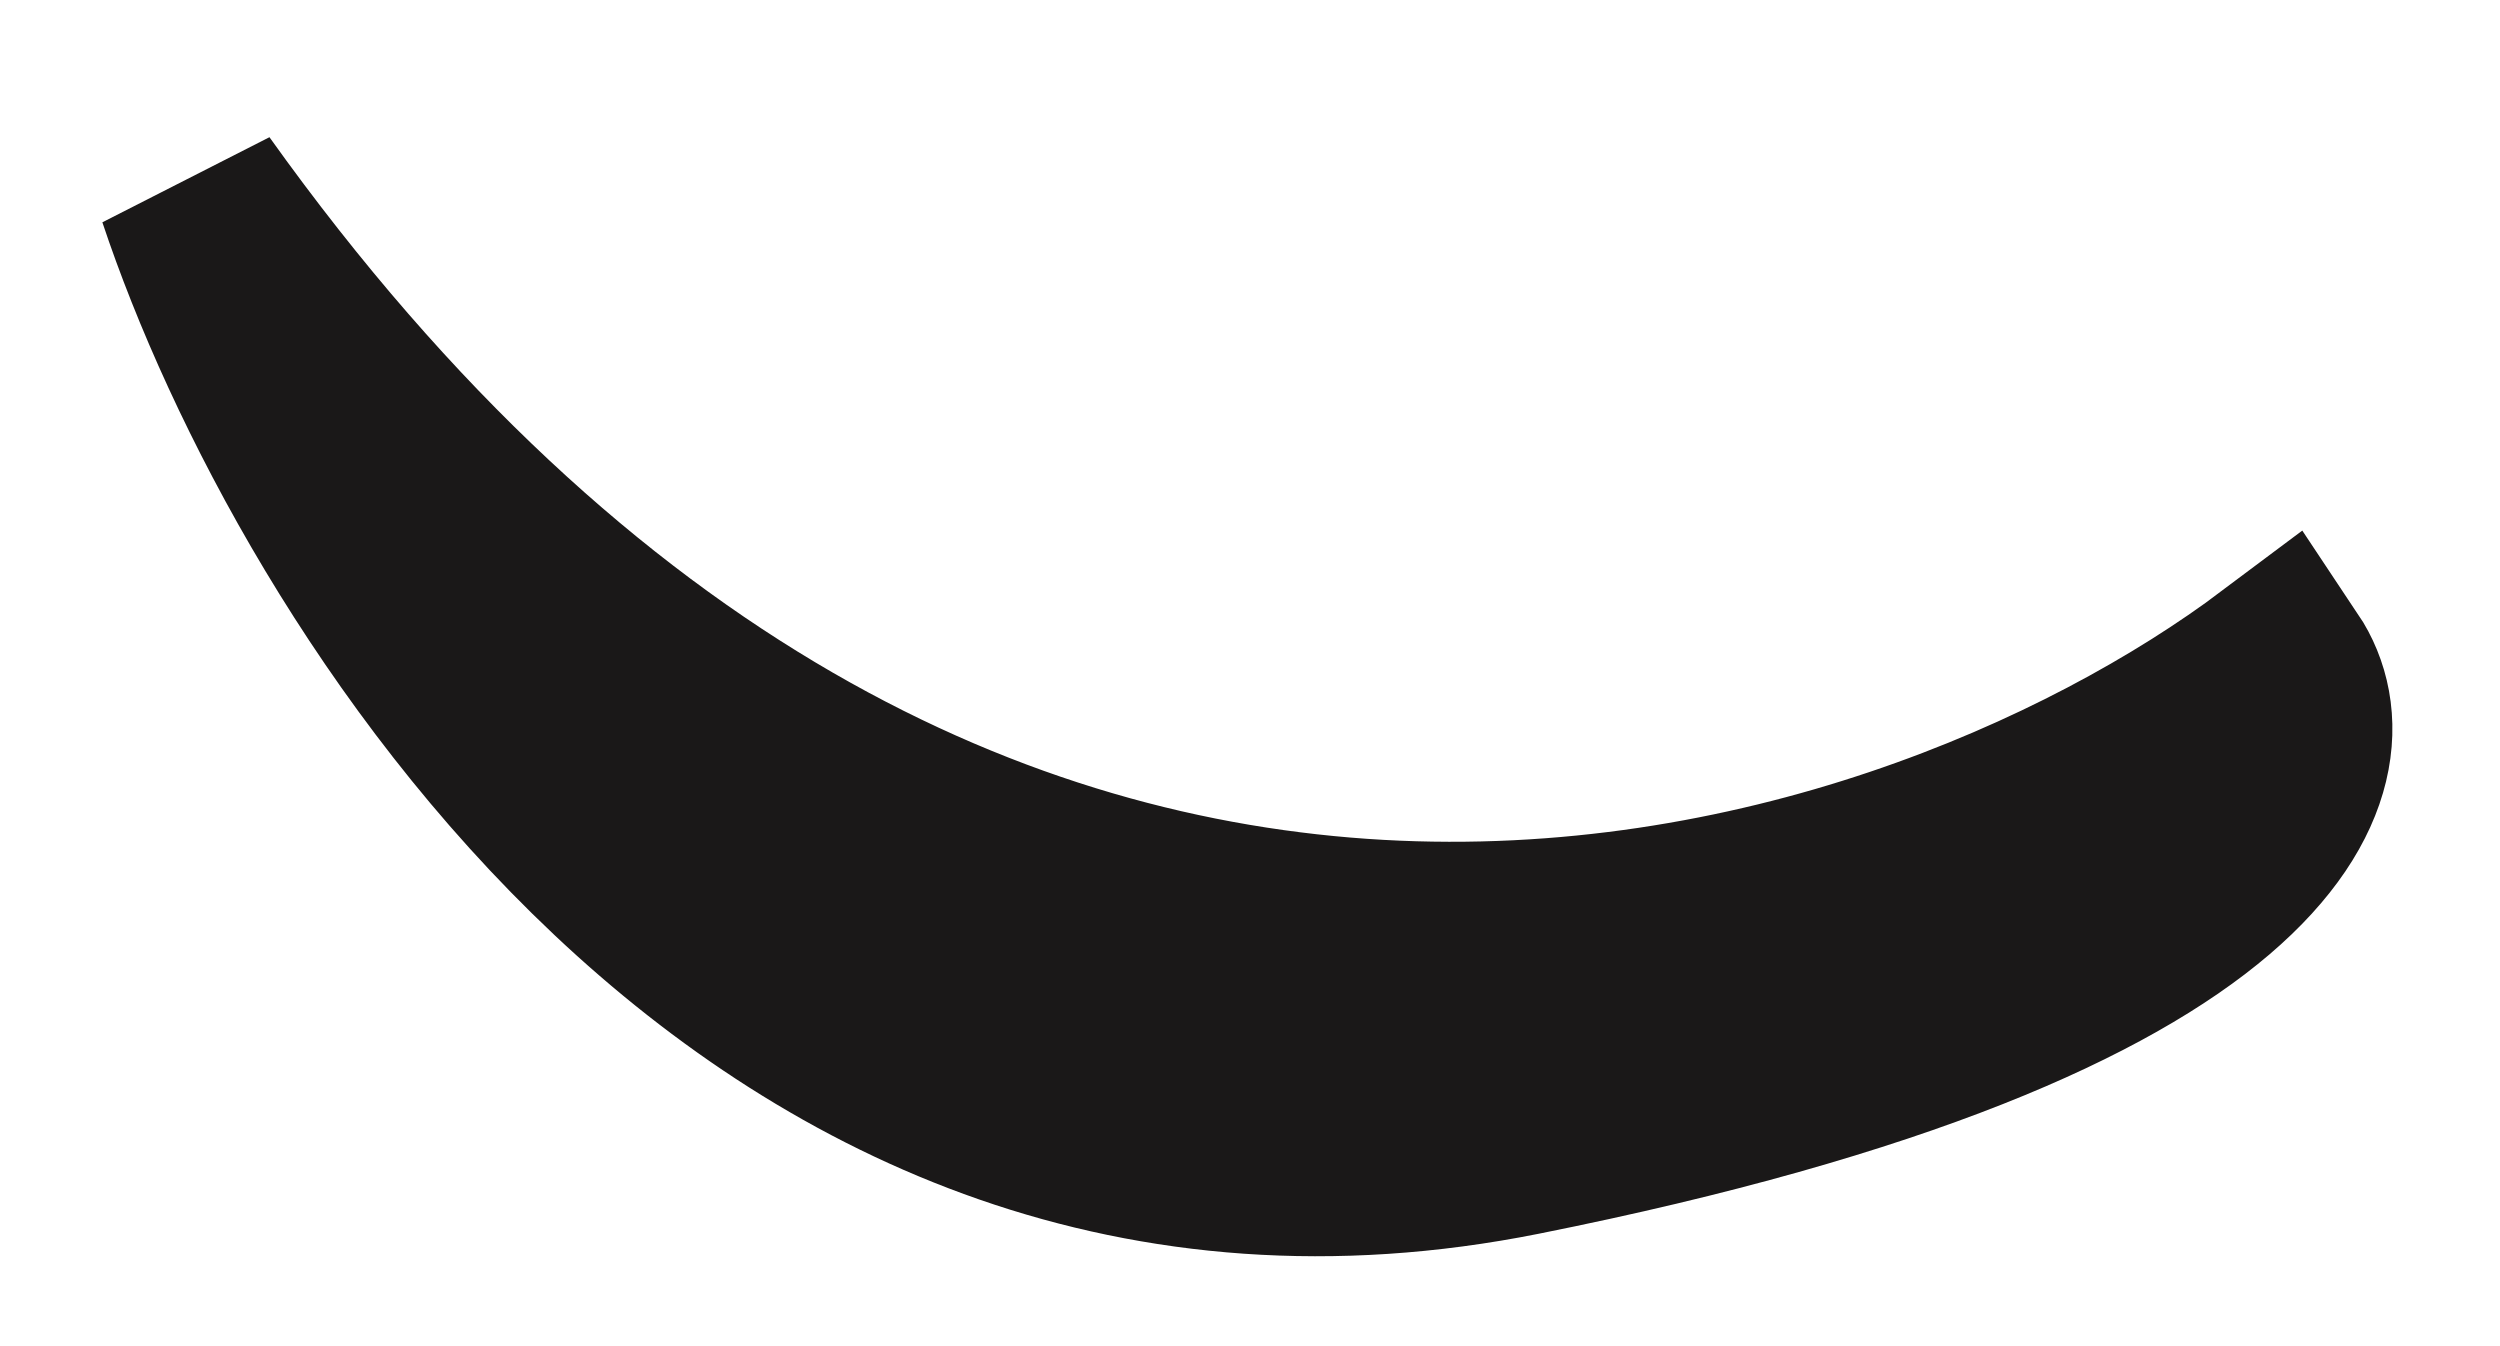
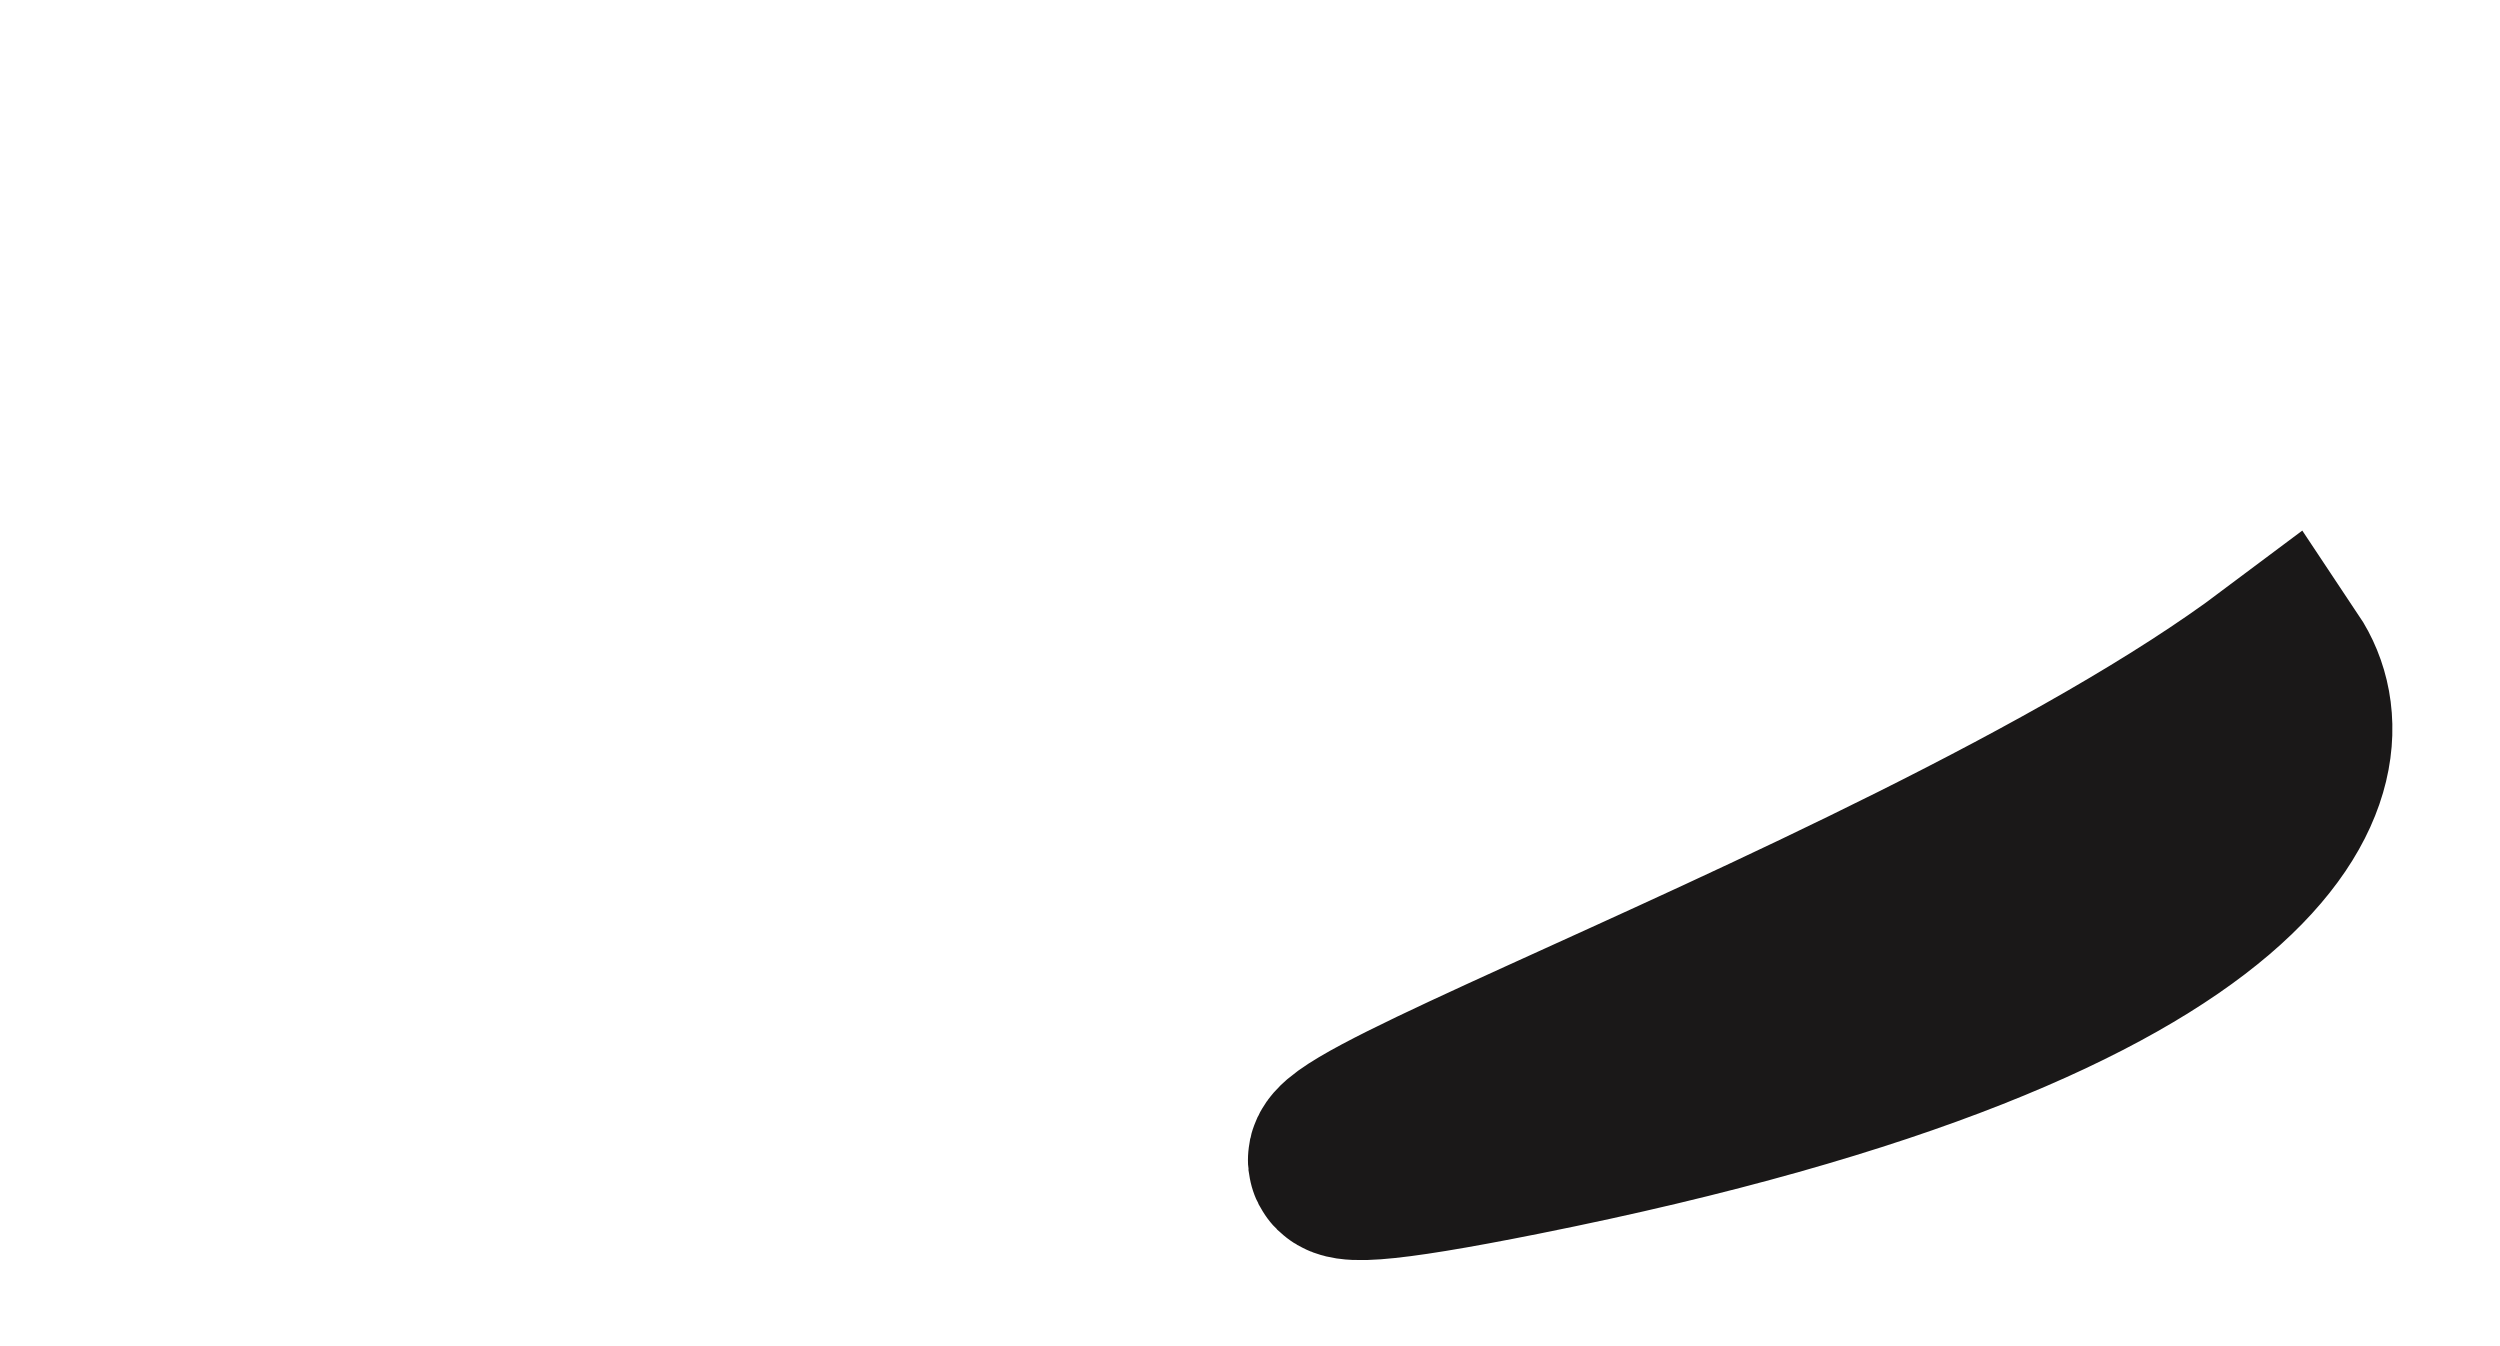
<svg xmlns="http://www.w3.org/2000/svg" fill="none" height="100%" overflow="visible" preserveAspectRatio="none" style="display: block;" viewBox="0 0 13 7" width="100%">
-   <path d="M7.905 5.932C3.959 6.721 1.658 2.973 1 1C4.946 6.524 9.878 4.946 11.851 3.466C12.18 3.959 11.851 5.143 7.905 5.932Z" fill="#1A1818" id="Vector 218" stroke="#1A1818" stroke-width="0.986" />
+   <path d="M7.905 5.932C4.946 6.524 9.878 4.946 11.851 3.466C12.18 3.959 11.851 5.143 7.905 5.932Z" fill="#1A1818" id="Vector 218" stroke="#1A1818" stroke-width="0.986" />
</svg>